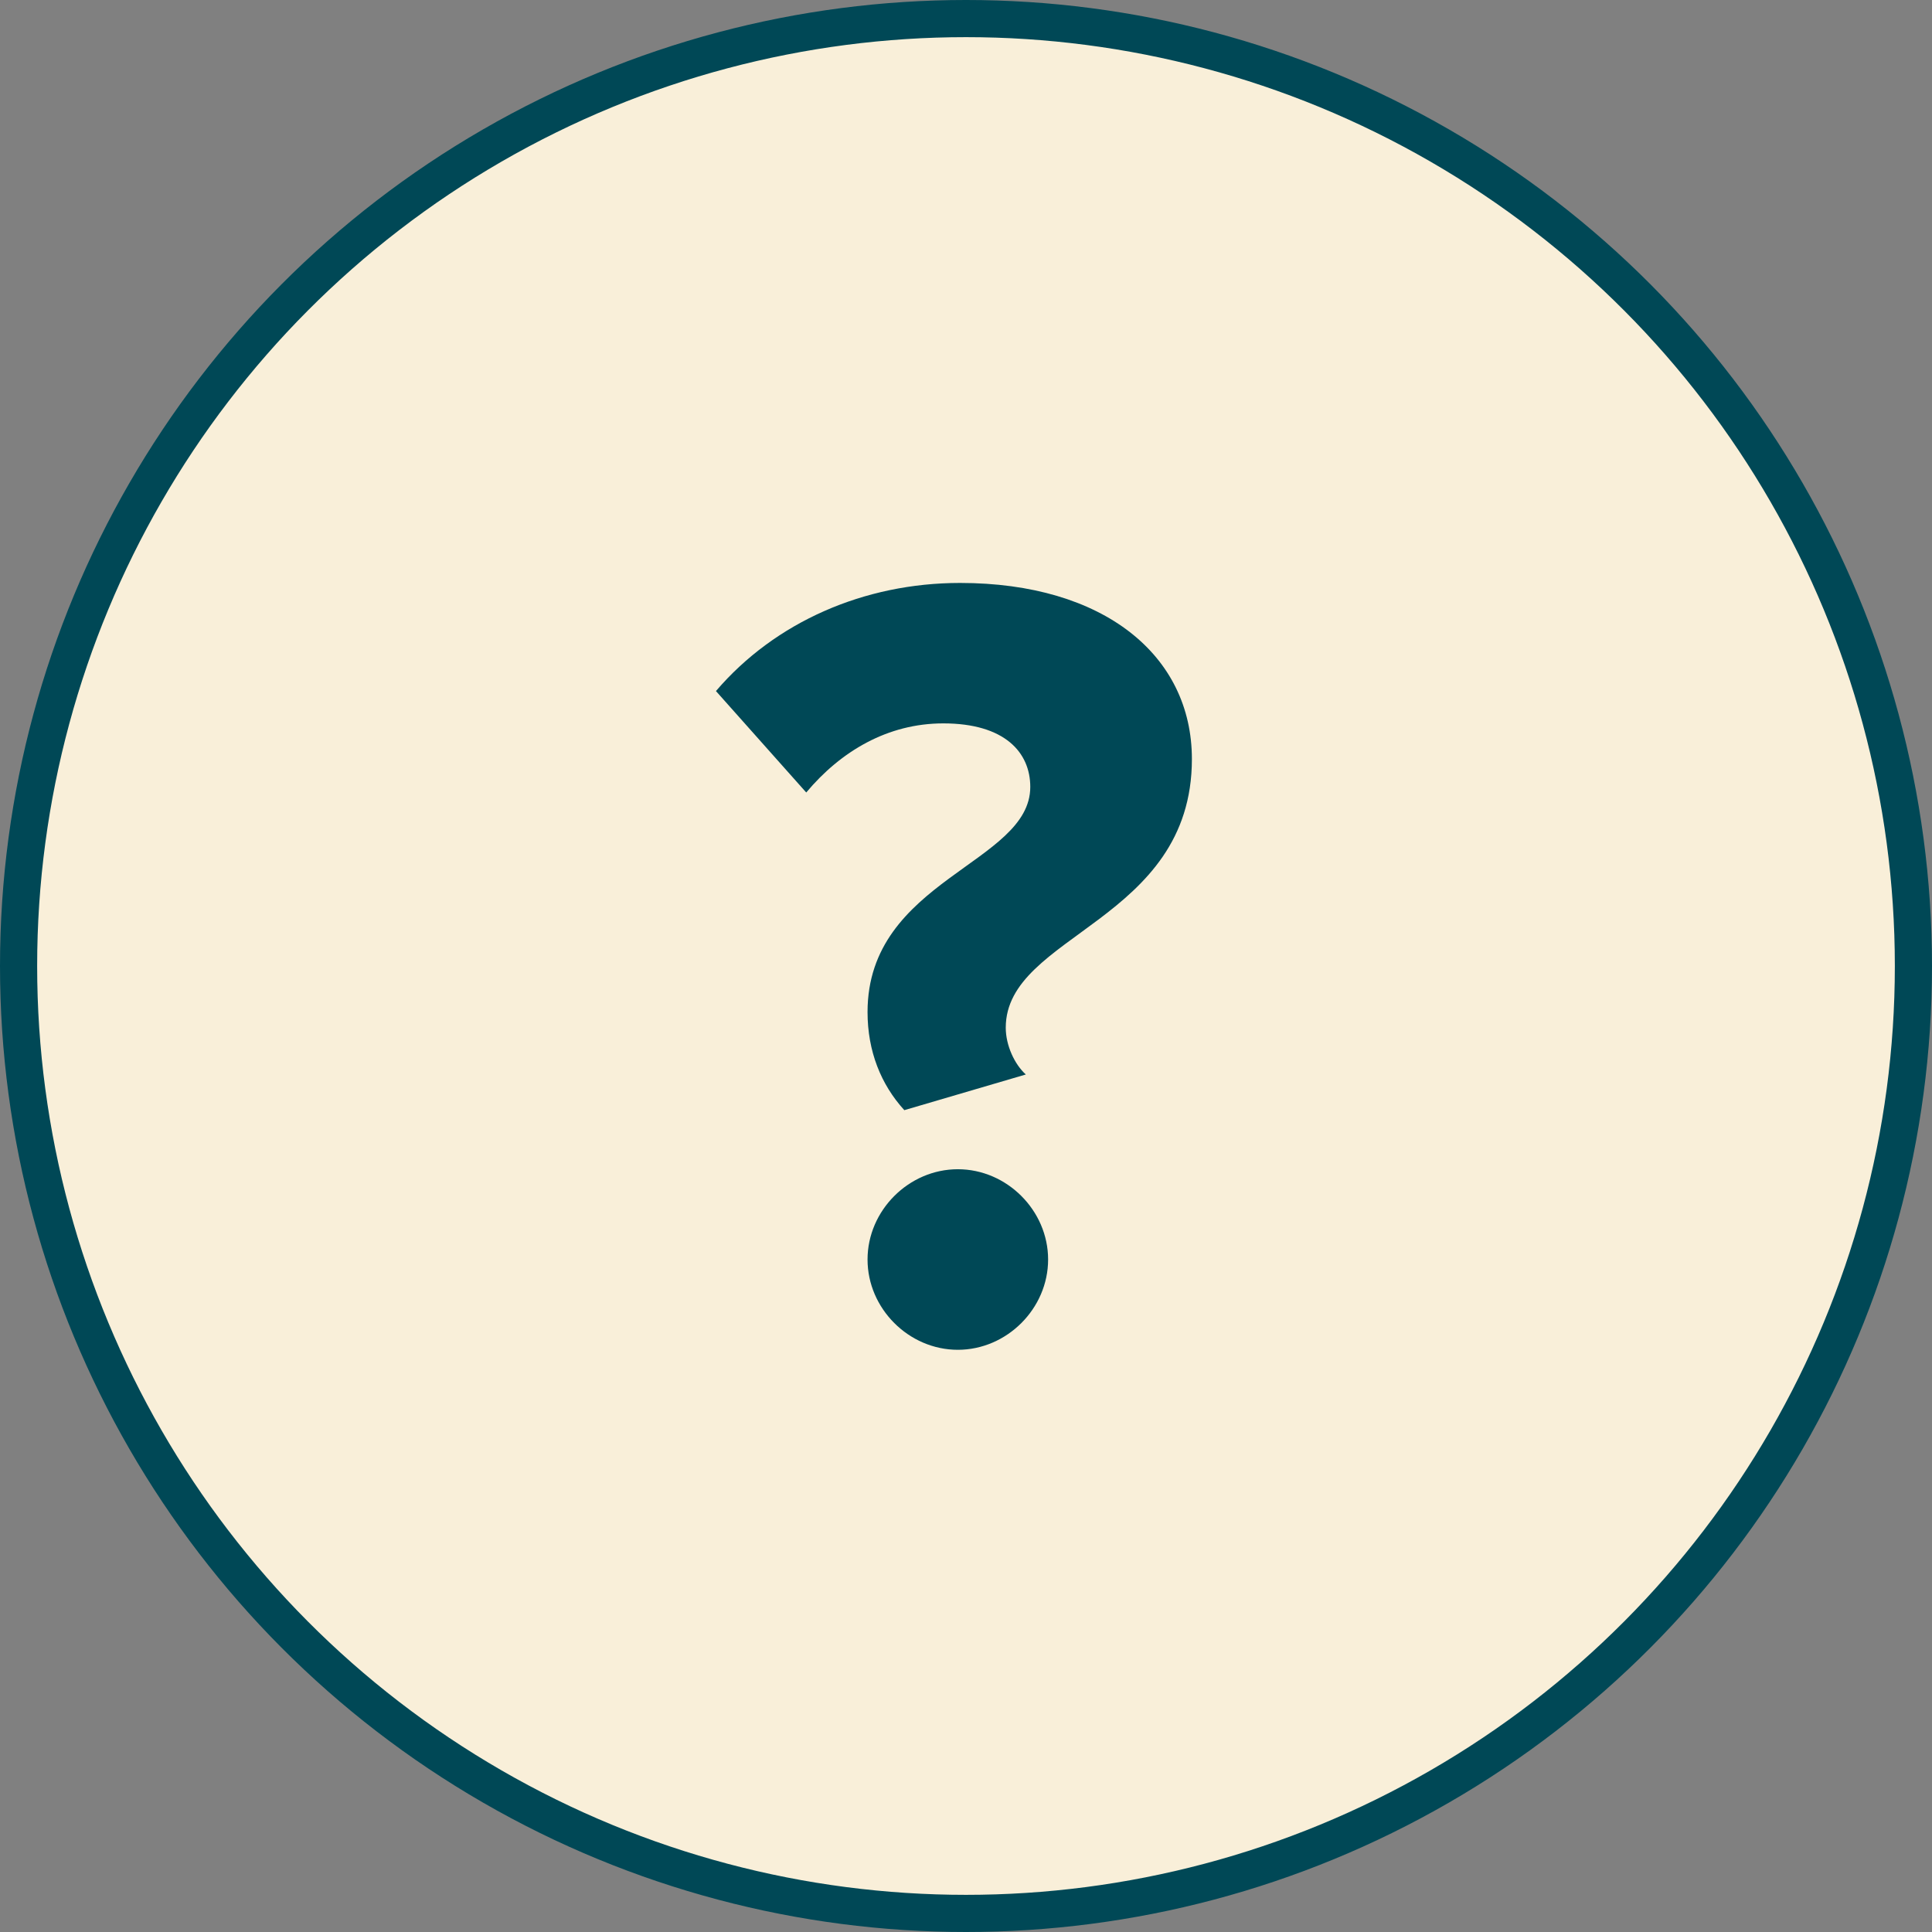
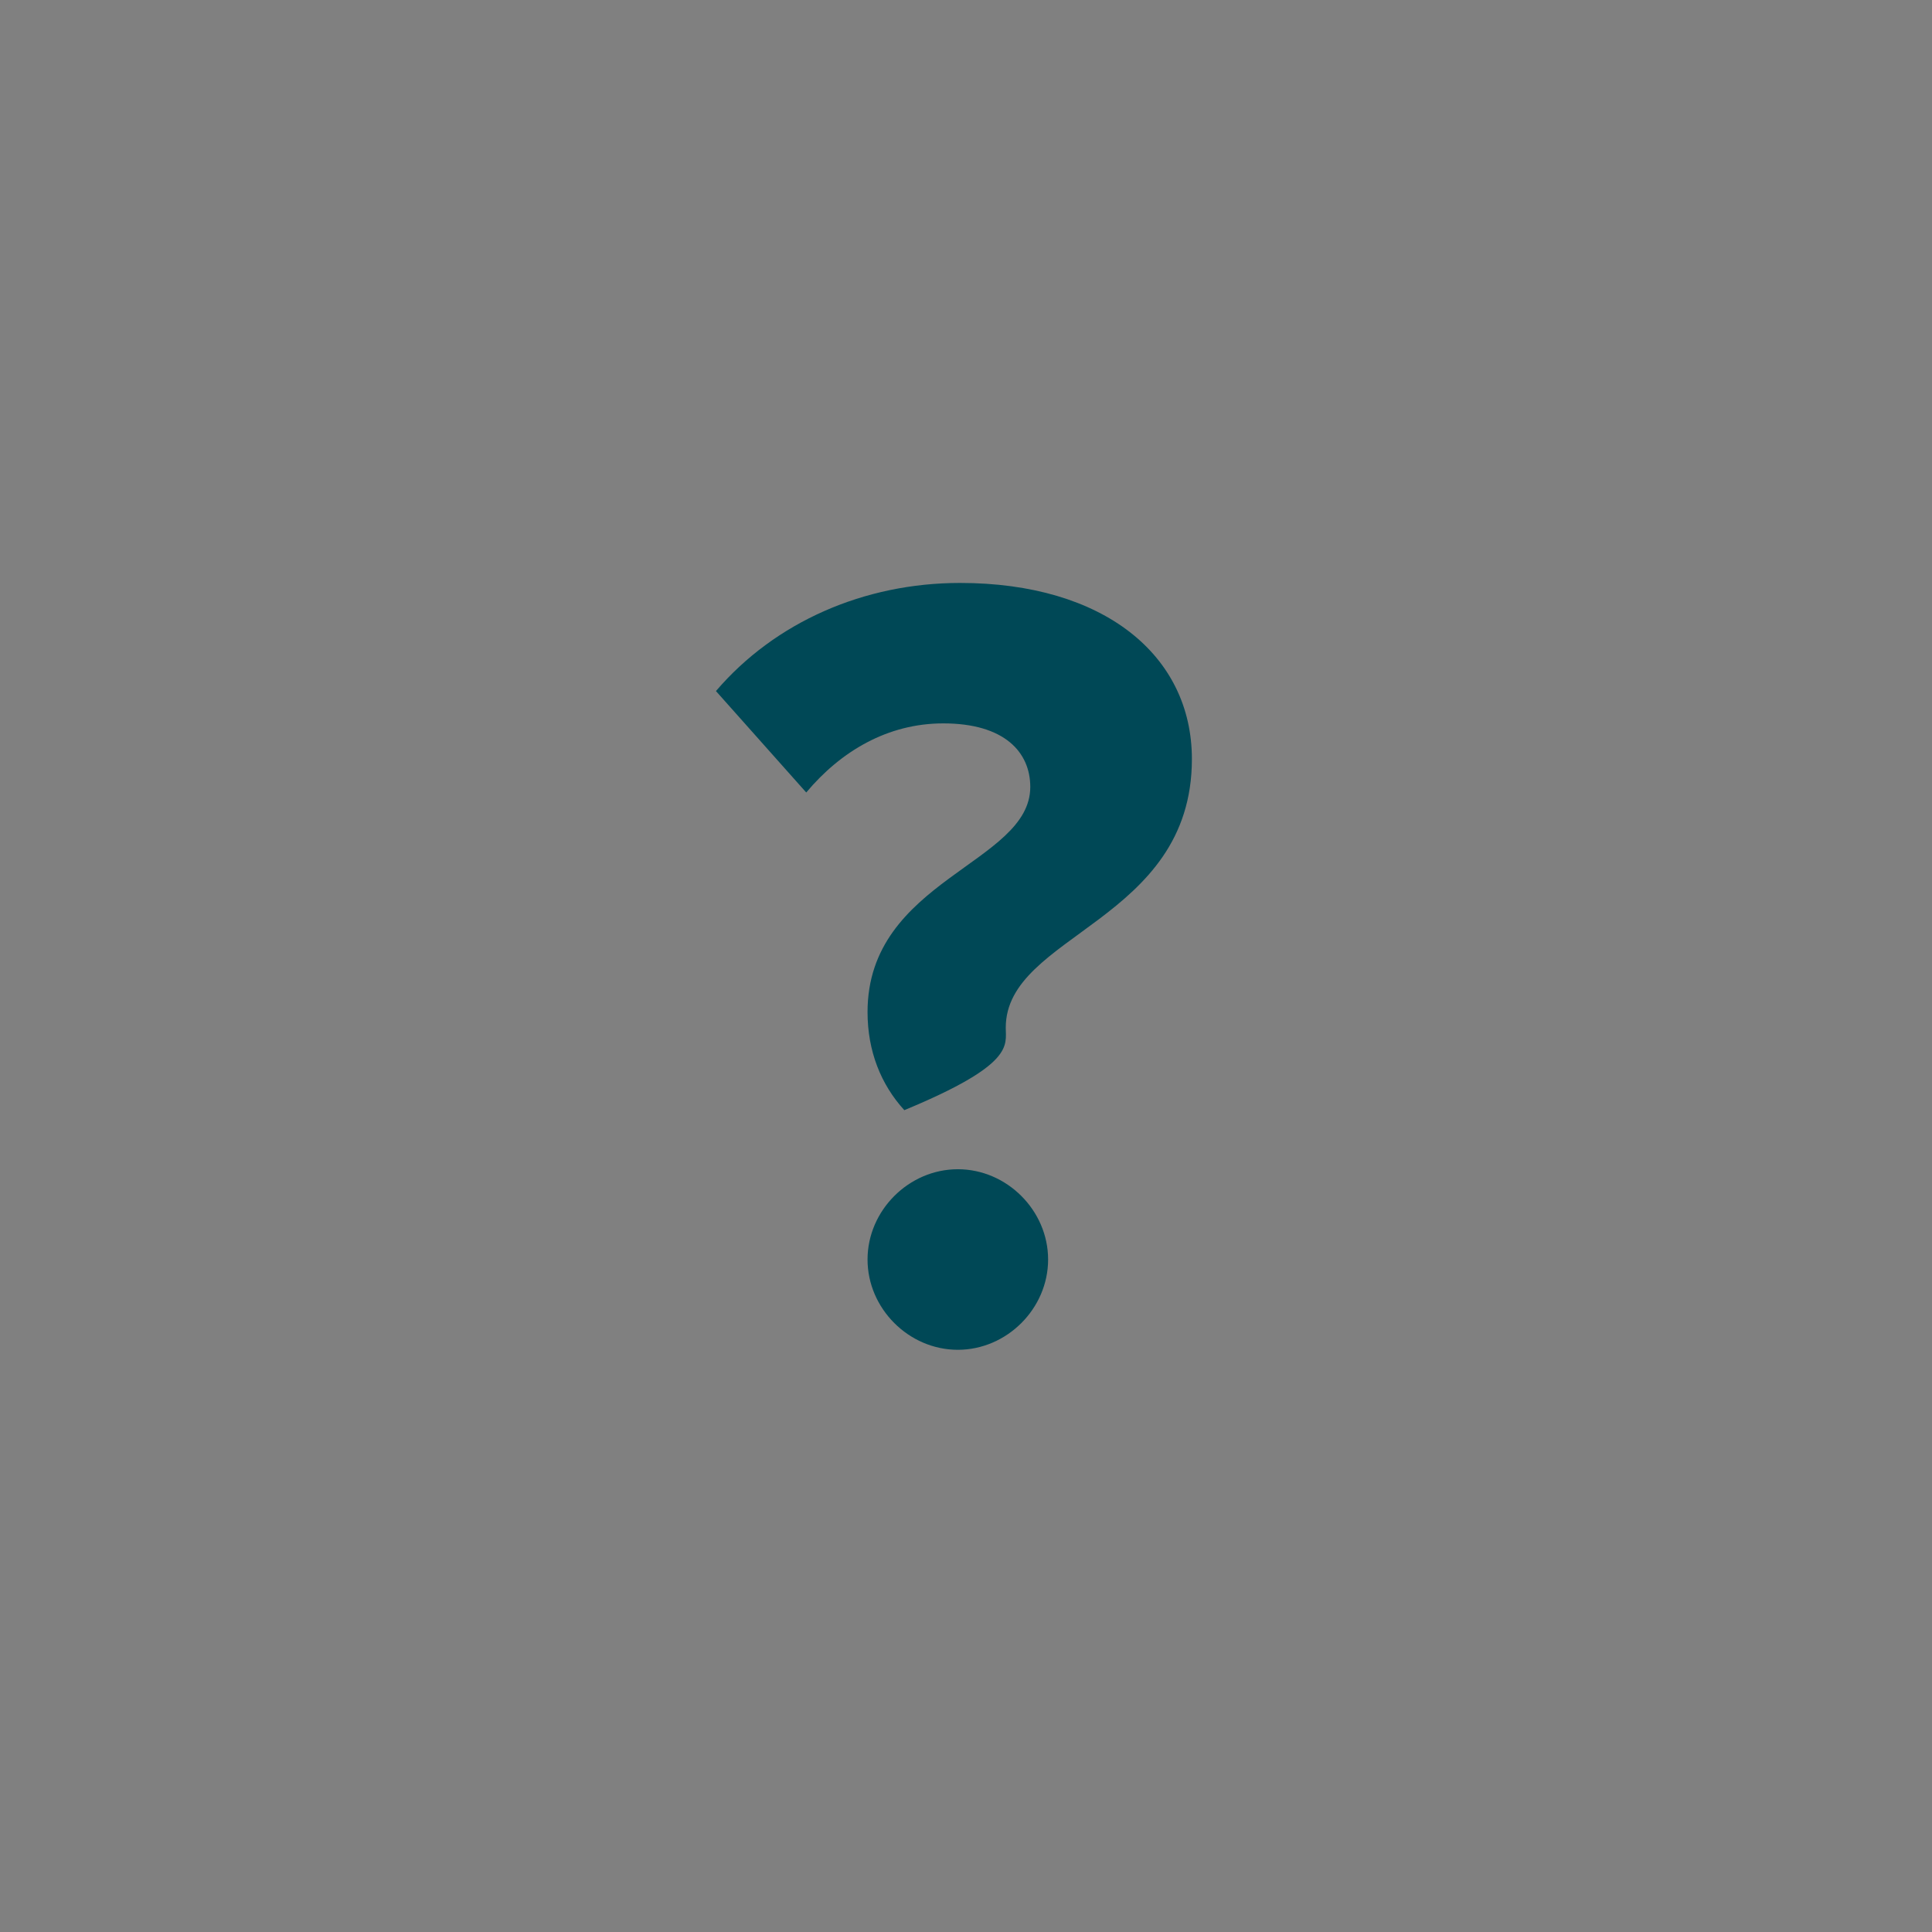
<svg xmlns="http://www.w3.org/2000/svg" width="52" height="52" viewBox="0 0 52 52" fill="none">
  <rect x="0" y="0" width="52" height="52" fill="#808080" stroke="none" />
-   <circle cx="26" cy="26" r="25.5" fill="#F9EFD9" stroke="#004856" />
-   <path d="M24.34 29.88L27.61 28.92C27.31 28.65 27.07 28.14 27.07 27.66C27.07 25.14 32.08 24.81 32.08 20.43C32.08 17.64 29.71 15.69 25.84 15.69C23.26 15.69 20.86 16.74 19.27 18.6L21.7 21.33C22.63 20.22 23.89 19.47 25.39 19.47C27.04 19.47 27.73 20.25 27.73 21.18C27.73 23.25 23.35 23.67 23.35 27.24C23.35 28.29 23.71 29.19 24.34 29.88ZM25.78 36.33C27.1 36.33 28.21 35.22 28.21 33.9C28.21 32.58 27.1 31.47 25.78 31.47C24.46 31.47 23.35 32.58 23.35 33.9C23.35 35.22 24.46 36.33 25.78 36.33Z" fill="#004856" />
+   <path d="M24.34 29.88C27.31 28.65 27.07 28.14 27.07 27.66C27.07 25.14 32.08 24.81 32.08 20.43C32.08 17.64 29.71 15.69 25.84 15.69C23.26 15.69 20.86 16.74 19.27 18.6L21.7 21.33C22.63 20.22 23.89 19.47 25.39 19.47C27.04 19.47 27.73 20.25 27.73 21.18C27.73 23.25 23.35 23.67 23.35 27.24C23.35 28.29 23.71 29.19 24.34 29.88ZM25.78 36.33C27.1 36.33 28.21 35.22 28.21 33.9C28.21 32.58 27.1 31.47 25.78 31.47C24.46 31.47 23.35 32.58 23.35 33.9C23.35 35.22 24.46 36.33 25.78 36.33Z" fill="#004856" />
</svg>